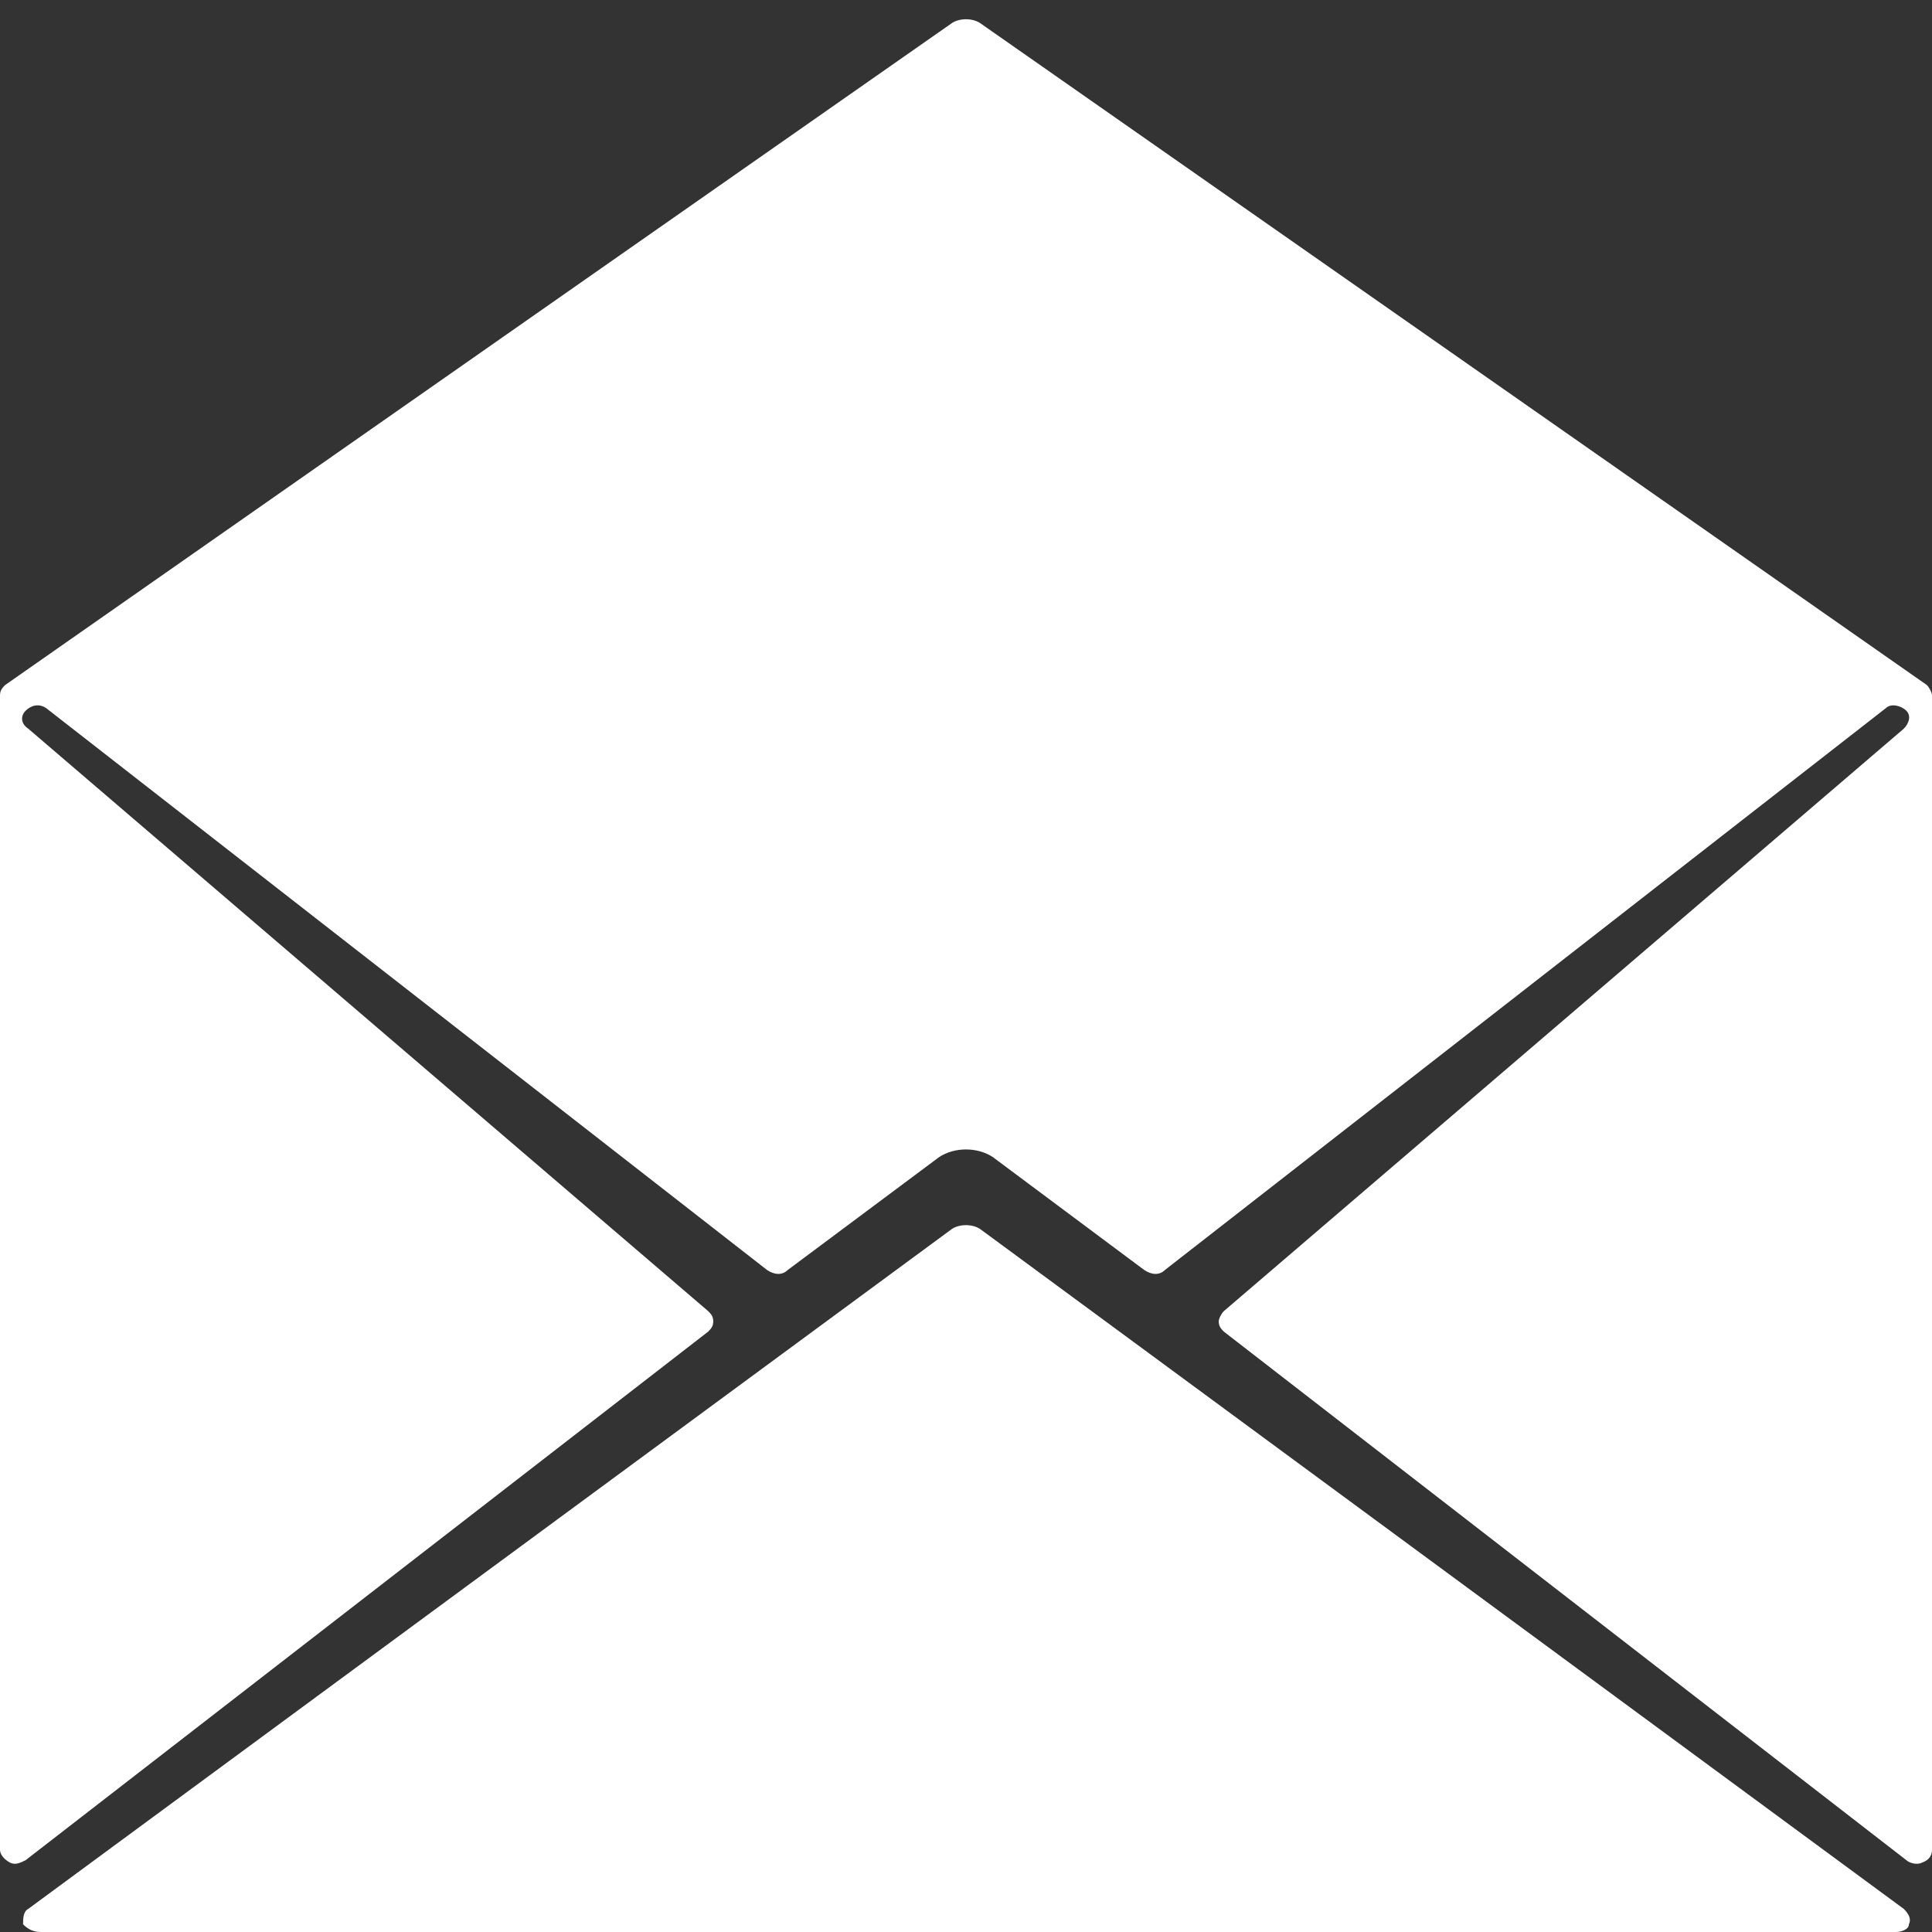
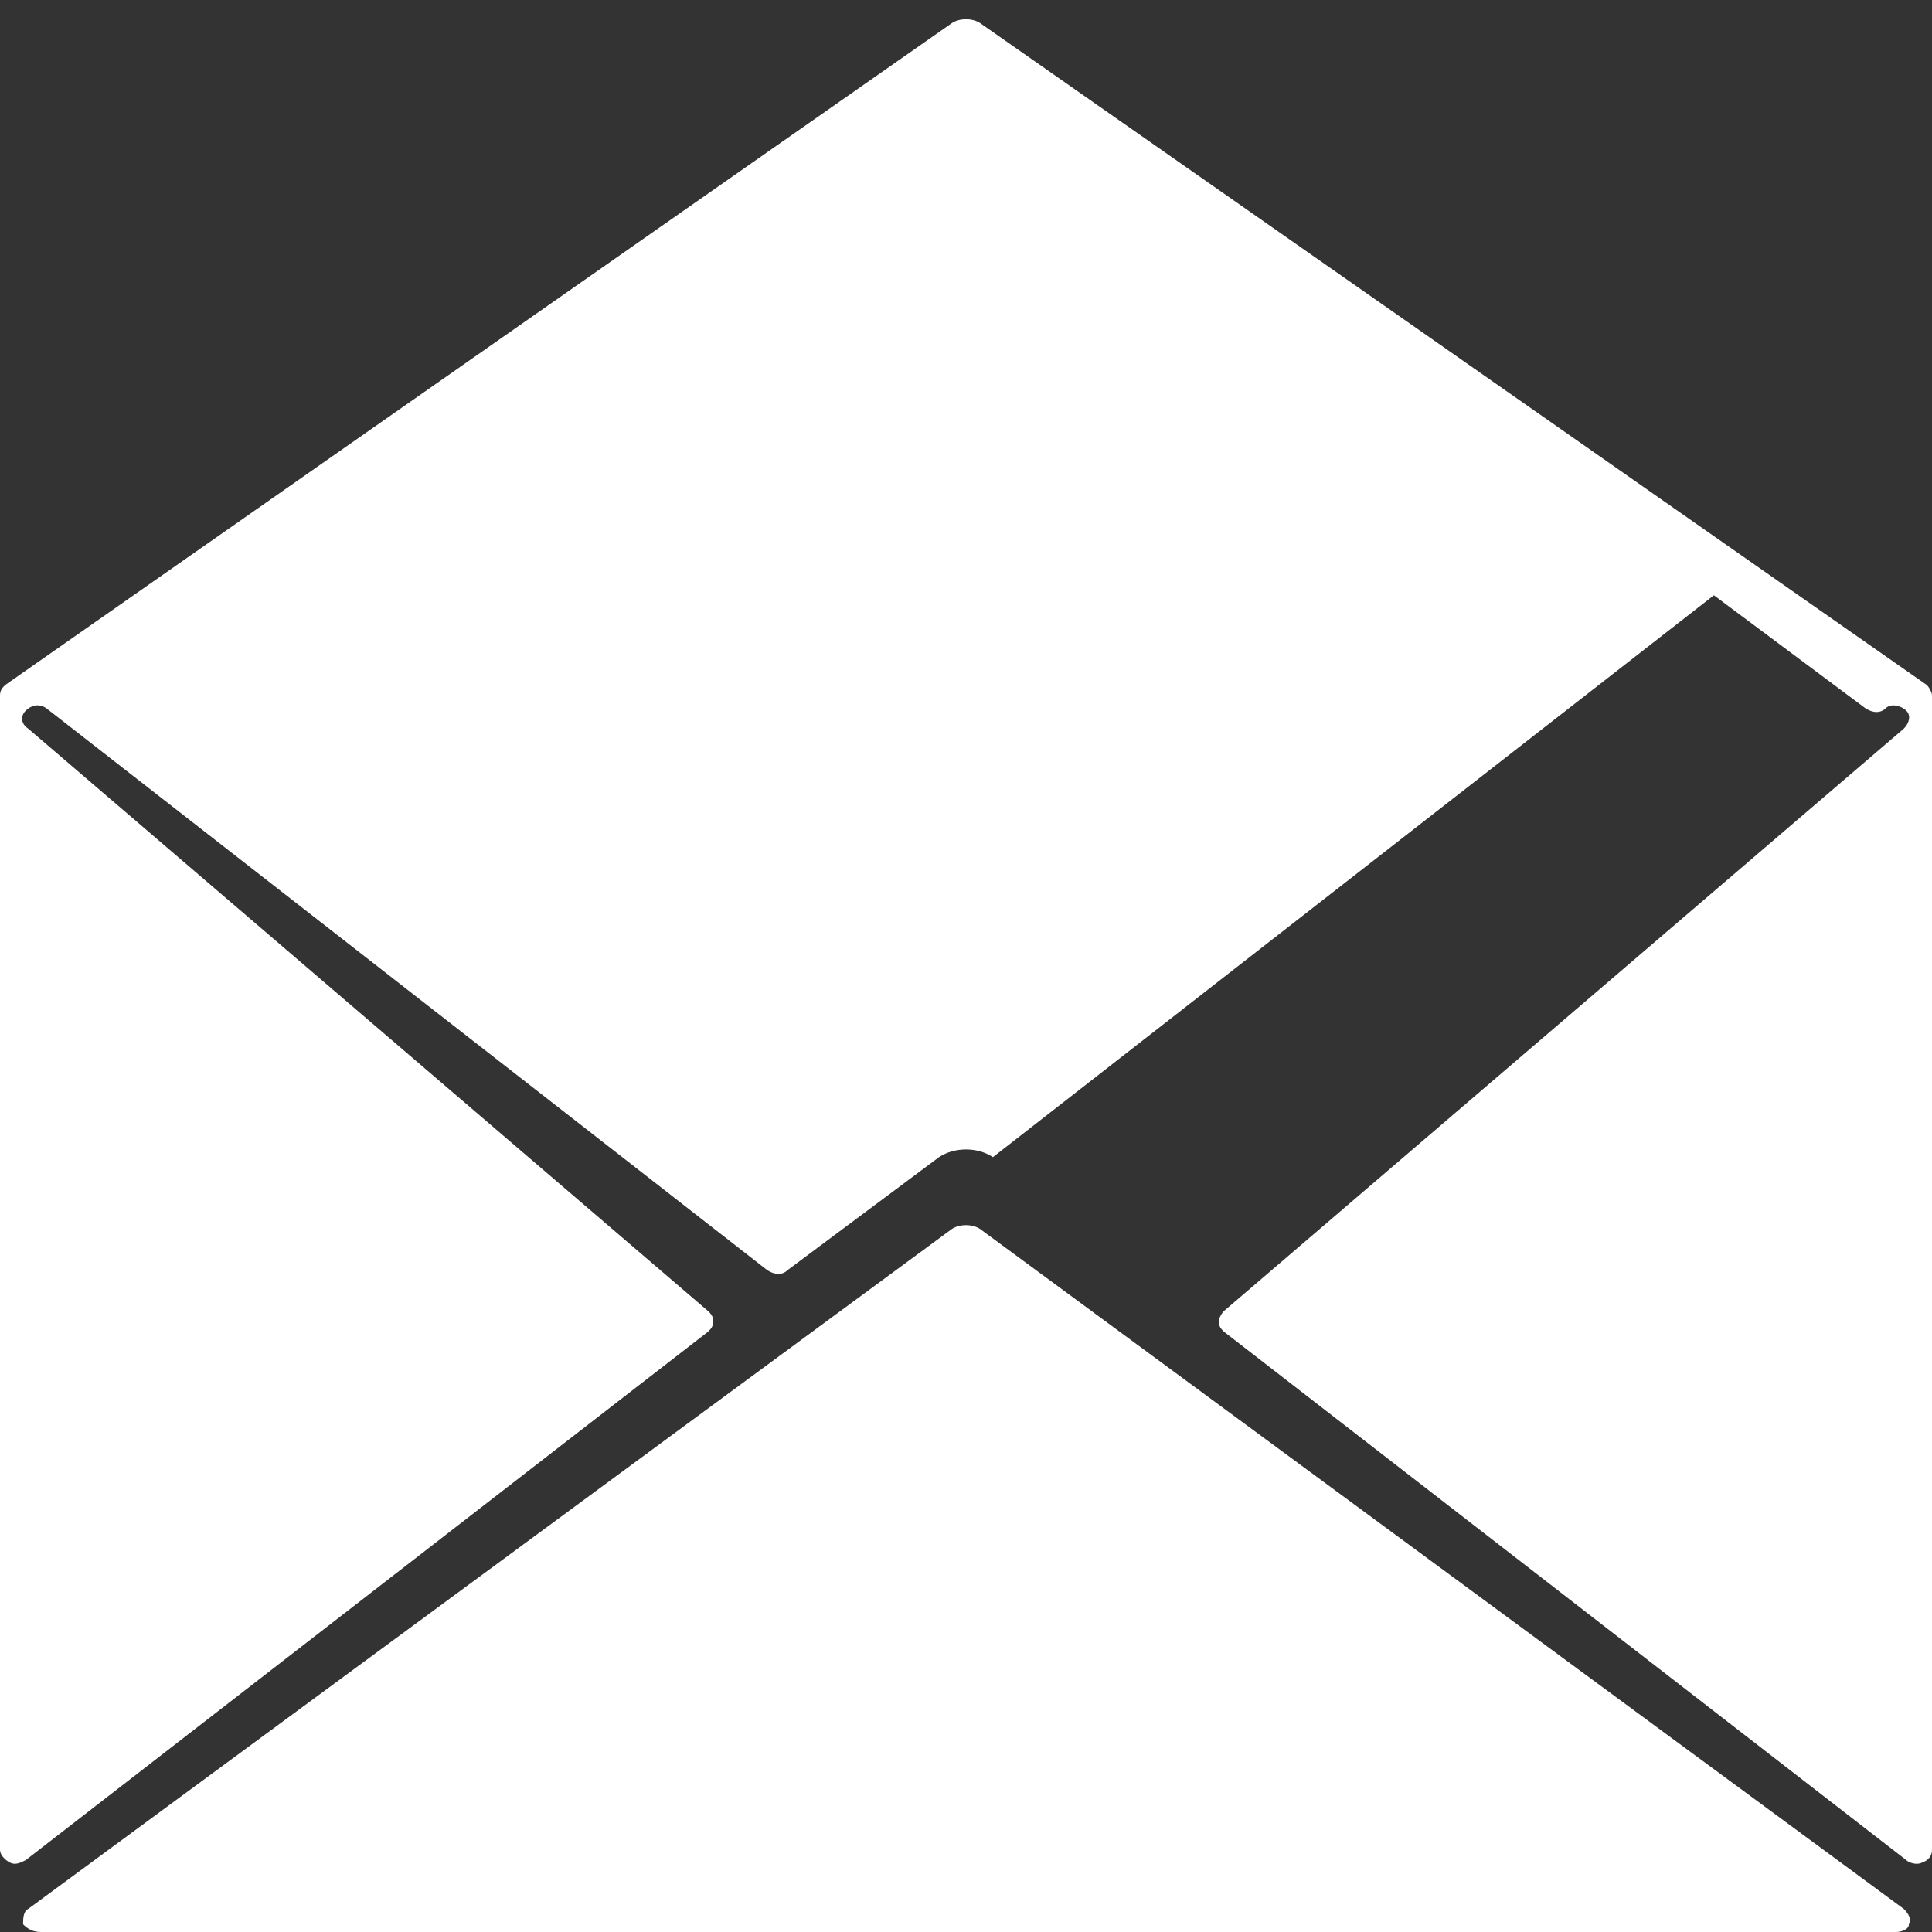
<svg xmlns="http://www.w3.org/2000/svg" version="1.1" id="messages" x="0px" y="0px" viewBox="0 0 64 64" xml:space="preserve">
  <rect x="0" y="0" width="64" height="64" fill="#333333" stroke="none" />
-   <path fill="white" d="M1.36,64h61.45c0.17,0,0.425-0.085,0.425-0.255,0.085-0.17,0-0.34-0.17-0.51l-30.598-22.523c-0.255-0.17-0.68-0.17-0.935,0l-30.597,22.523c-0.17,0.085-0.17,0.34-0.17,0.51,0.17,0.17,0.34,0.255,0.595,0.255zm31.532-25.668c-0.51-0.34-1.275-0.34-1.785,0l-5.015,3.74c-0.17,0.17-0.425,0.17-0.68,0l-23.882-18.614c-0.255-0.17-0.51-0.085-0.68,0.085-0.17,0.17-0.17,0.425,0.085,0.595l22.523,19.294c0.085,0.085,0.17,0.17,0.17,0.34,0,0.17-0.085,0.255-0.17,0.34l-22.608,17.508c-0.17,0.085-0.34,0.17-0.51,0.085-0.17-0.085-0.34-0.255-0.34-0.425v-38.247c0-0.17,0.085-0.255,0.17-0.34l31.363-21.928c0.255-0.17,0.68-0.17,0.935,0l31.362,21.928c0.085,0.085,0.17,0.255,0.17,0.34v38.247c0,0.17-0.085,0.34-0.34,0.425-0.17,0.085-0.425,0-0.51-0.085l-22.608-17.508c-0.085-0.085-0.17-0.17-0.17-0.34,0-0.085,0.085-0.255,0.17-0.34l22.523-19.293c0.17-0.17,0.255-0.425,0.085-0.595-0.17-0.17-0.51-0.255-0.68-0.085l-23.883,18.613c-0.17,0.17-0.425,0.17-0.68,0l-5.015-3.74z" />
+   <path fill="white" d="M1.36,64h61.45c0.17,0,0.425-0.085,0.425-0.255,0.085-0.17,0-0.34-0.17-0.51l-30.598-22.523c-0.255-0.17-0.68-0.17-0.935,0l-30.597,22.523c-0.17,0.085-0.17,0.34-0.17,0.51,0.17,0.17,0.34,0.255,0.595,0.255zm31.532-25.668c-0.51-0.34-1.275-0.34-1.785,0l-5.015,3.74c-0.17,0.17-0.425,0.17-0.68,0l-23.882-18.614c-0.255-0.17-0.51-0.085-0.68,0.085-0.17,0.17-0.17,0.425,0.085,0.595l22.523,19.294c0.085,0.085,0.17,0.17,0.17,0.34,0,0.17-0.085,0.255-0.17,0.34l-22.608,17.508c-0.17,0.085-0.34,0.17-0.51,0.085-0.17-0.085-0.34-0.255-0.34-0.425v-38.247c0-0.17,0.085-0.255,0.17-0.34l31.363-21.928c0.255-0.17,0.68-0.17,0.935,0l31.362,21.928c0.085,0.085,0.17,0.255,0.17,0.34v38.247c0,0.17-0.085,0.34-0.34,0.425-0.17,0.085-0.425,0-0.51-0.085l-22.608-17.508c-0.085-0.085-0.17-0.17-0.17-0.34,0-0.085,0.085-0.255,0.17-0.34l22.523-19.293c0.17-0.17,0.255-0.425,0.085-0.595-0.17-0.17-0.51-0.255-0.68-0.085c-0.17,0.17-0.425,0.17-0.68,0l-5.015-3.74z" />
</svg>